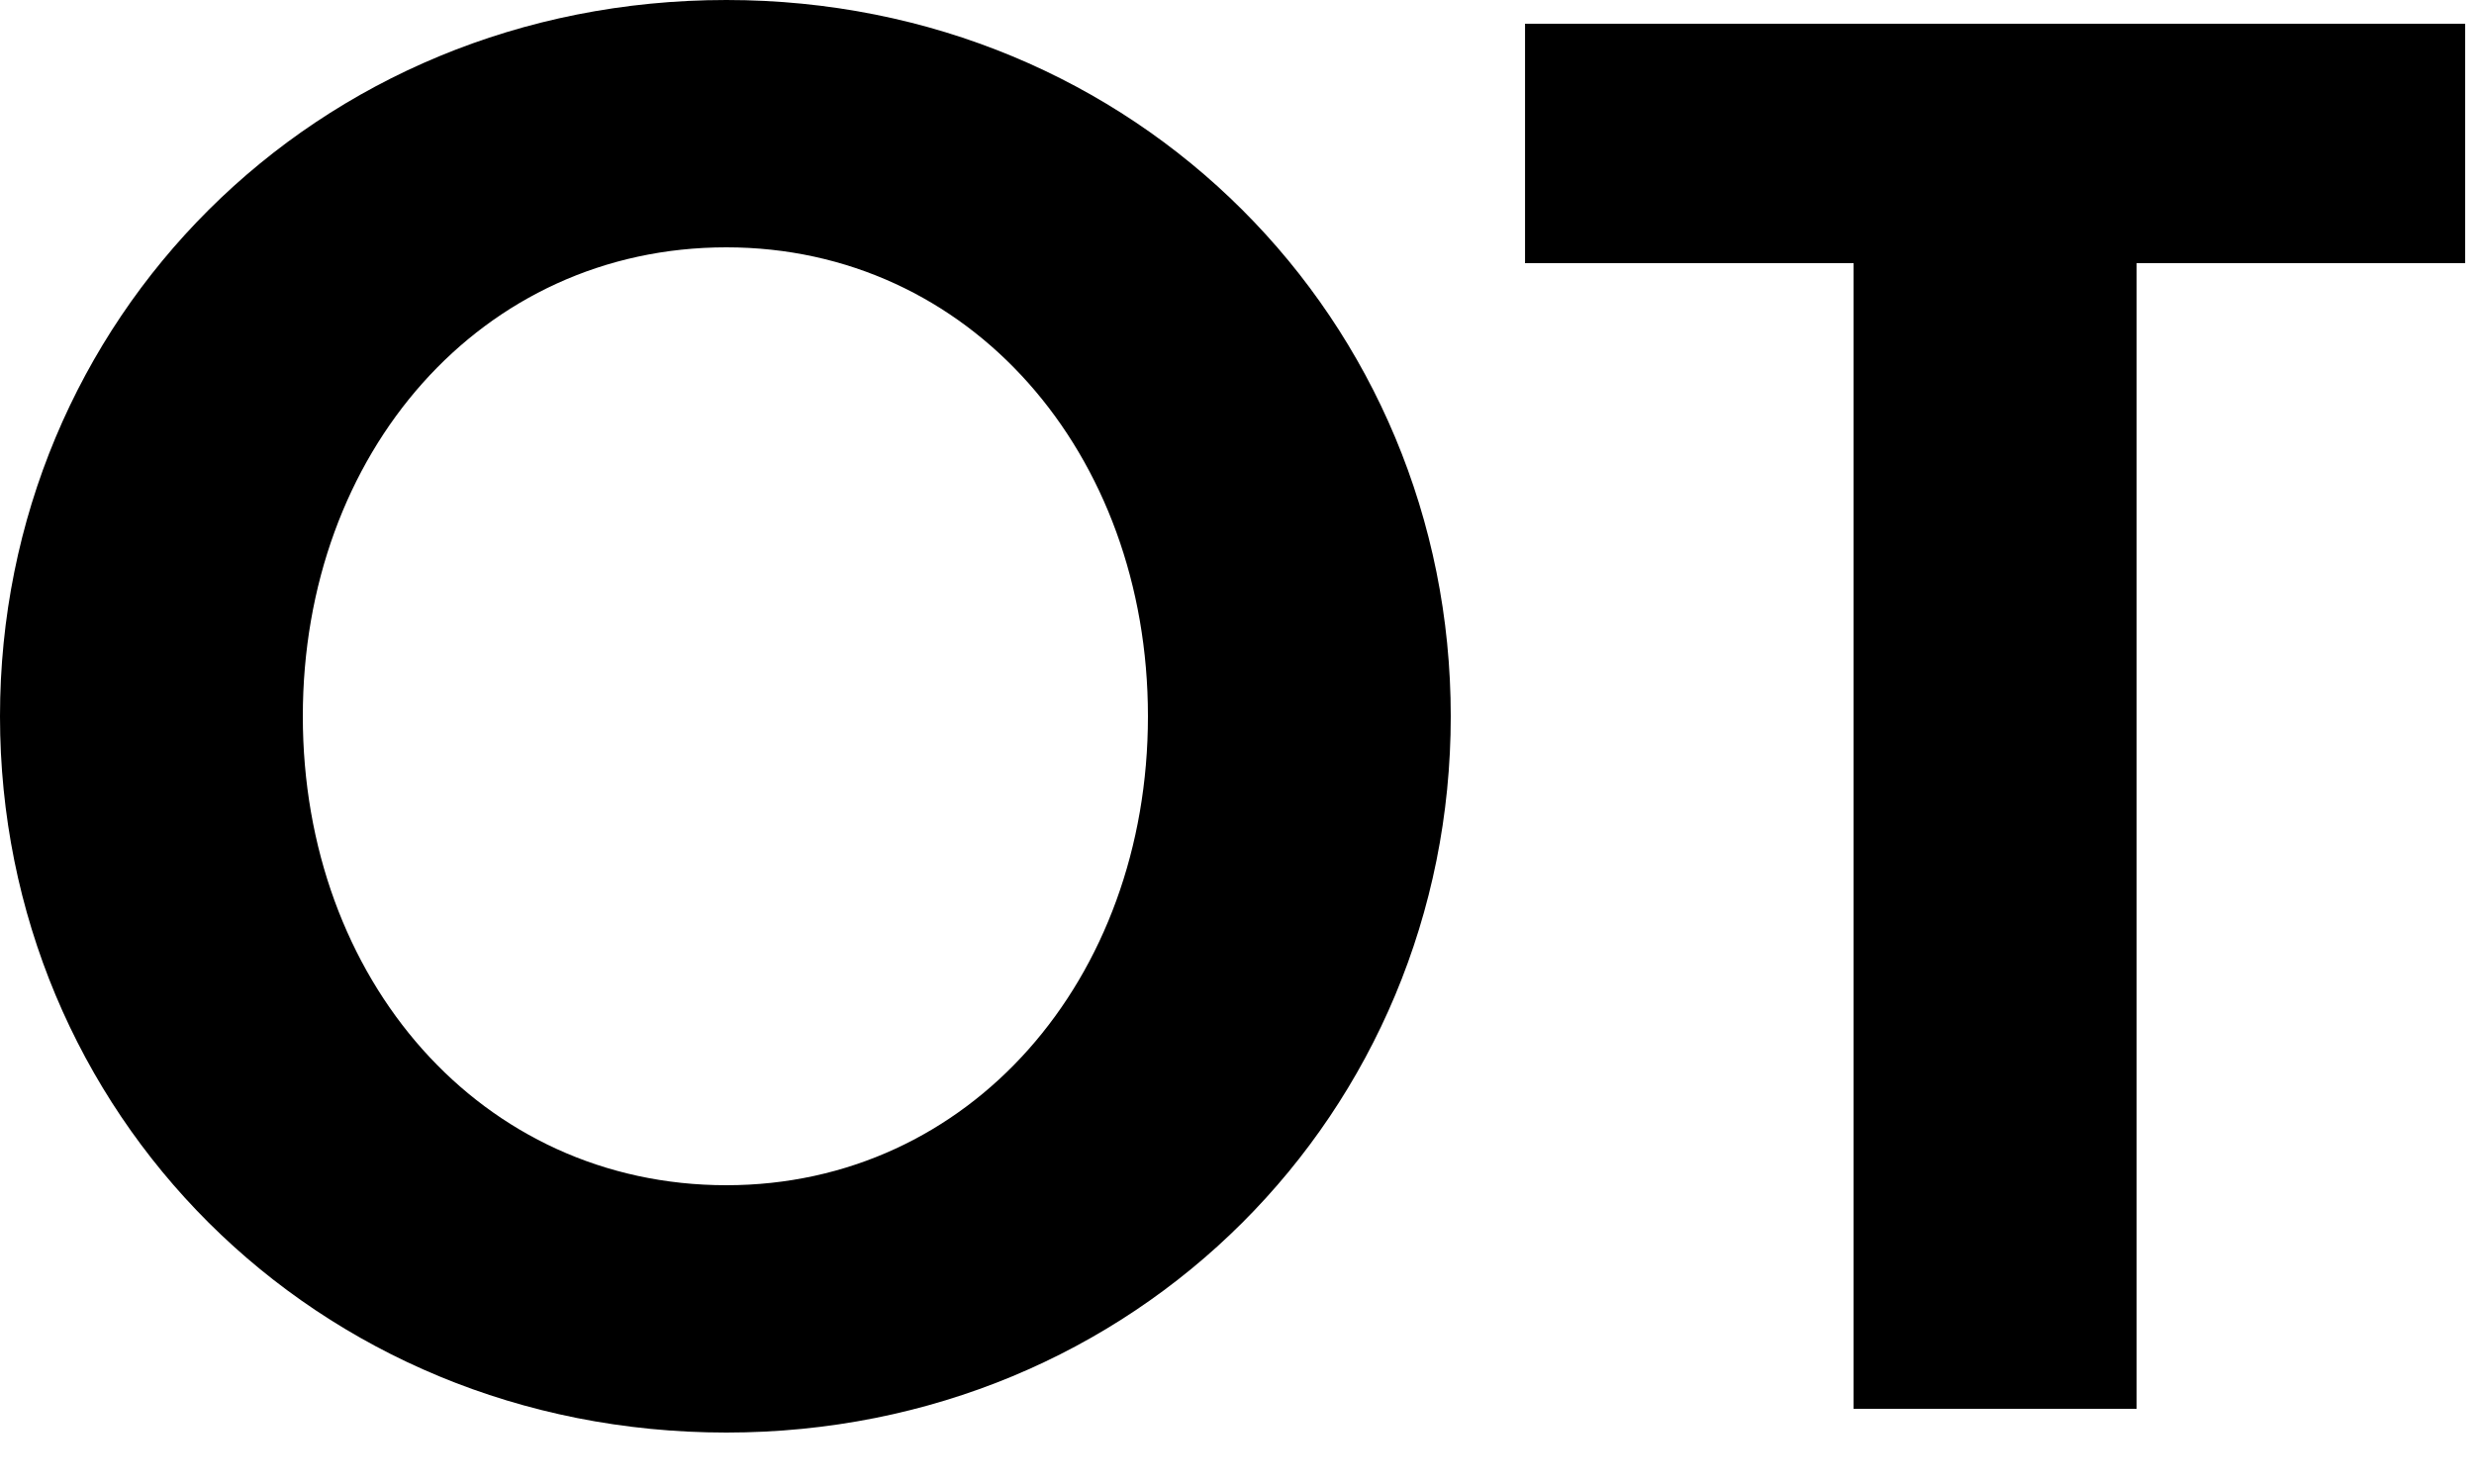
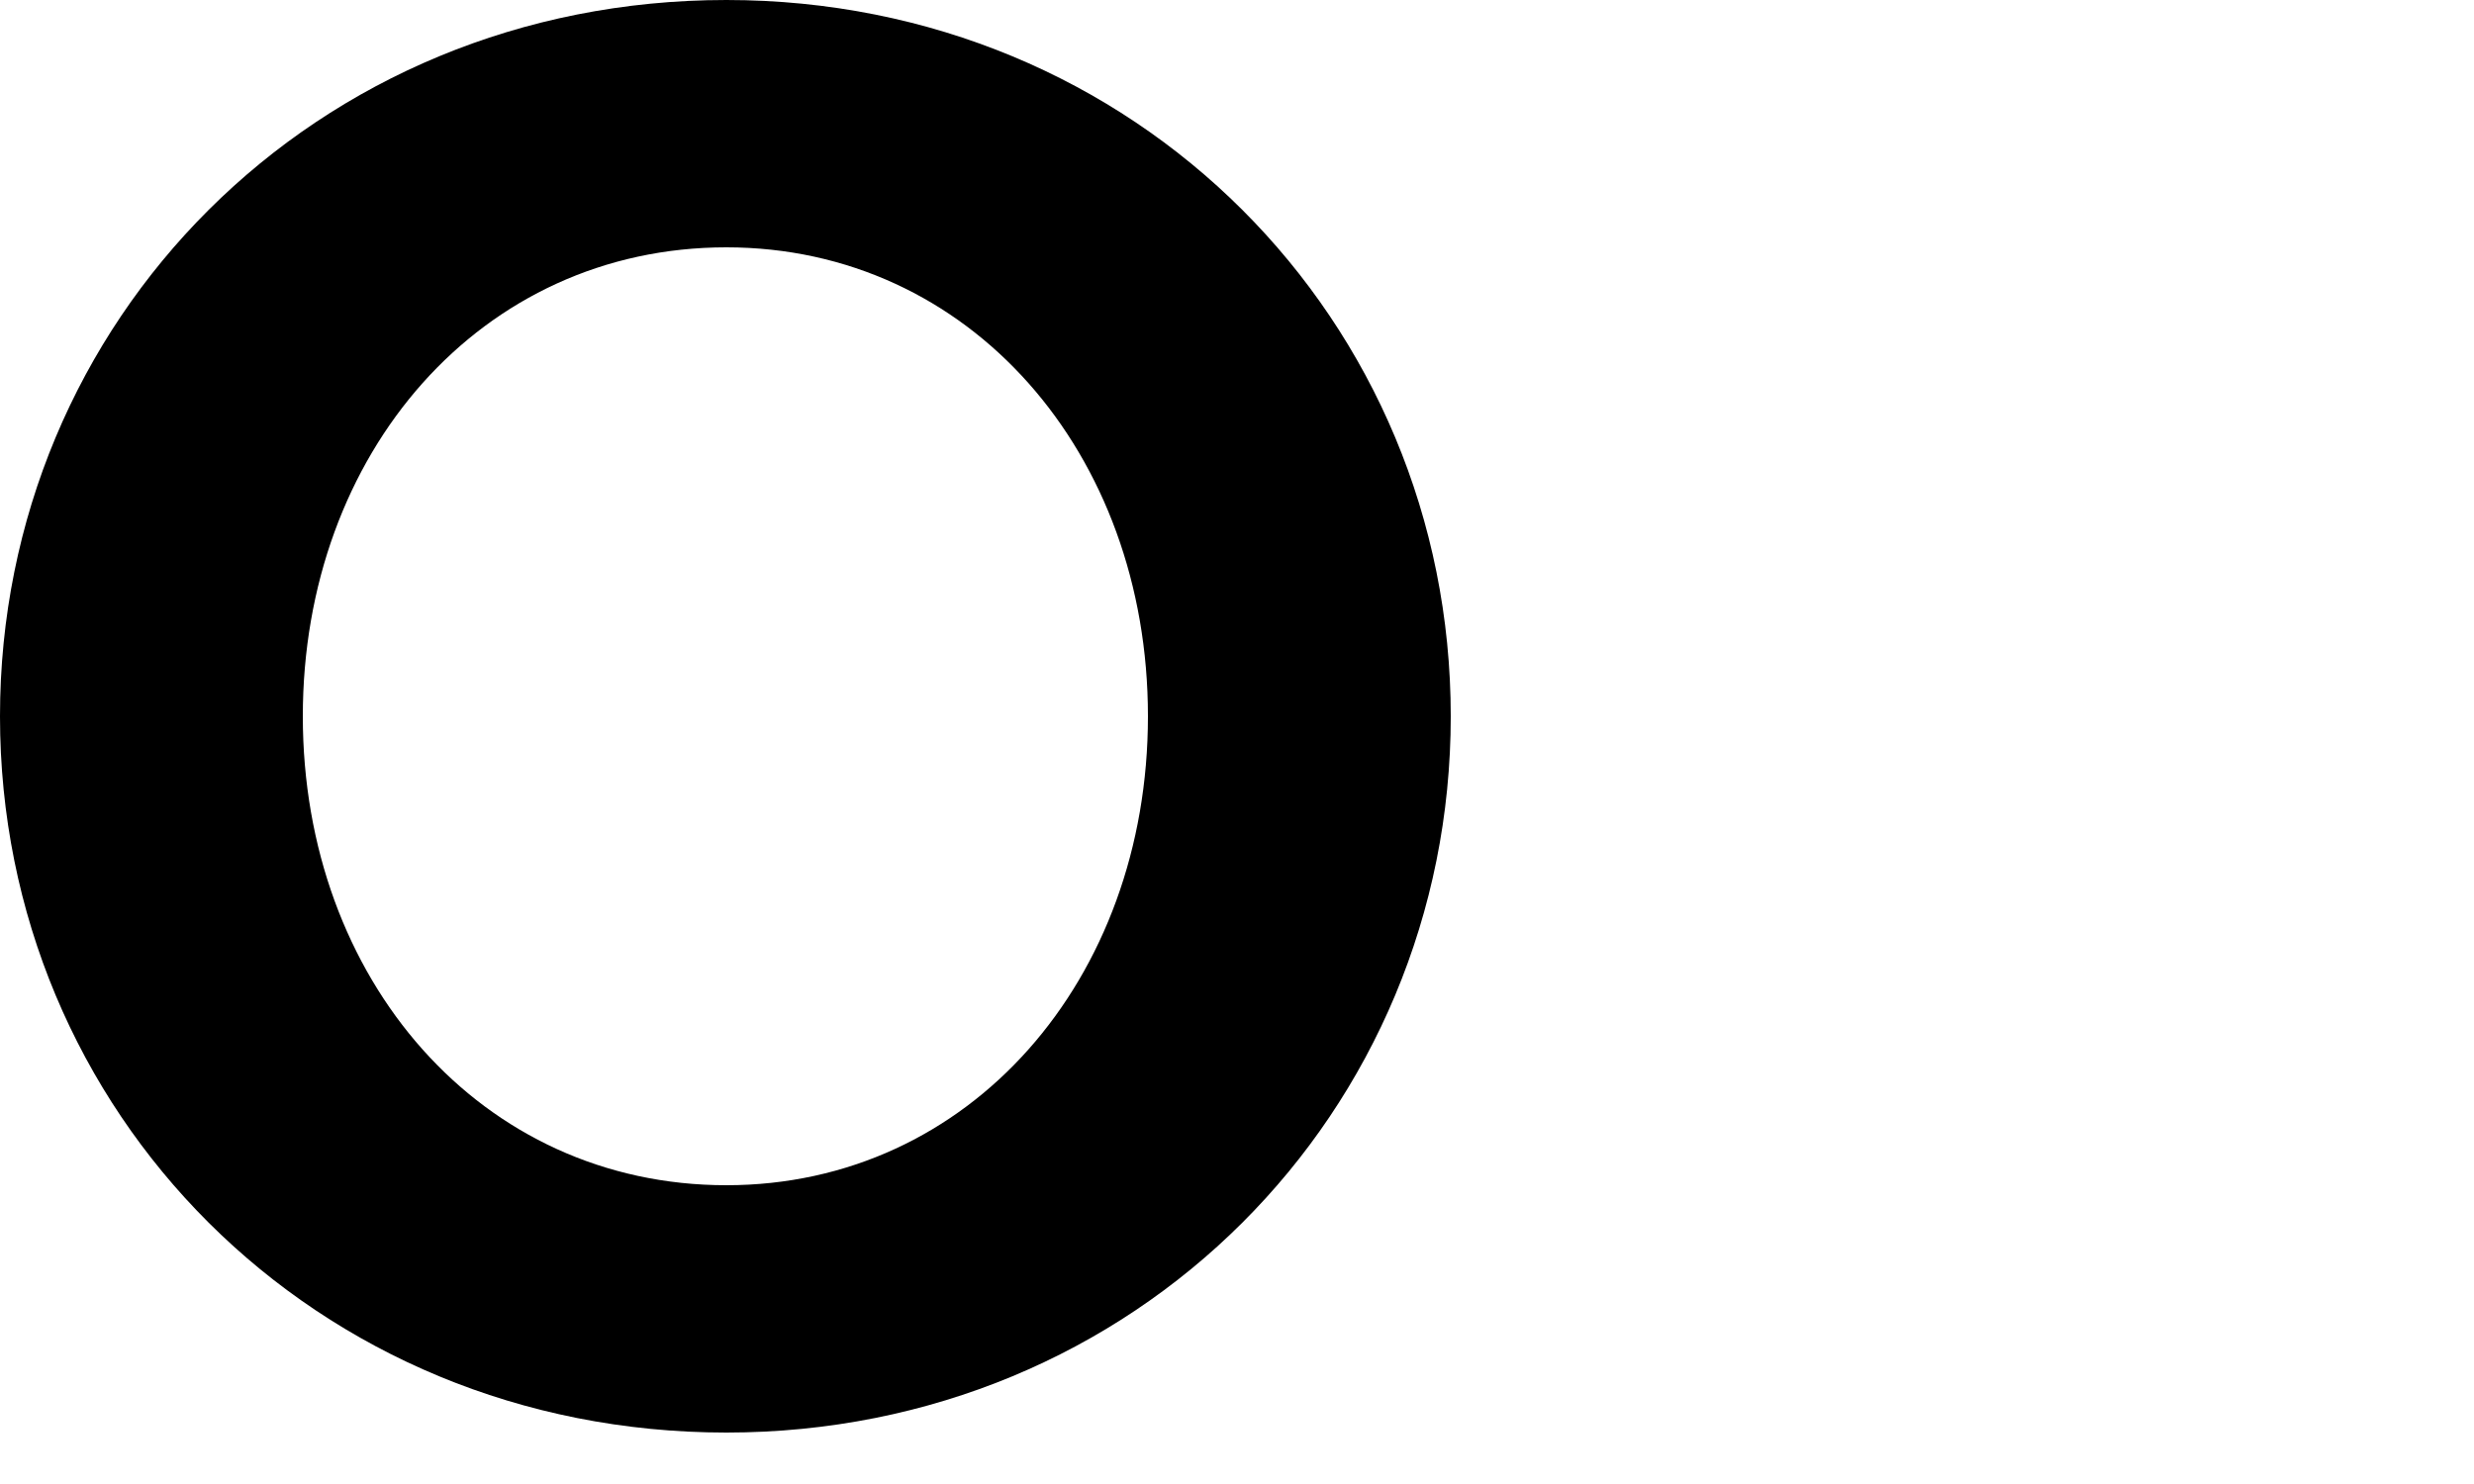
<svg xmlns="http://www.w3.org/2000/svg" width="35" height="21" viewBox="0 0 35 21" fill="none">
  <path d="M16.24 10.136C16.24 13.86 13.72 16.772 10.276 16.772C6.804 16.772 4.284 13.86 4.284 10.136C4.284 6.412 6.804 3.5 10.276 3.5C13.72 3.5 16.24 6.412 16.24 10.136ZM20.524 10.136C20.524 4.536 16.072 0 10.276 0C4.452 0 0 4.536 0 10.136C0 15.736 4.452 20.272 10.276 20.272C16.072 20.272 20.524 15.736 20.524 10.136Z" fill="black" />
-   <path d="M34.875 3.724V0.336H21.575V3.724H26.223V19.936H30.227V3.724H34.875Z" fill="black" />
</svg>